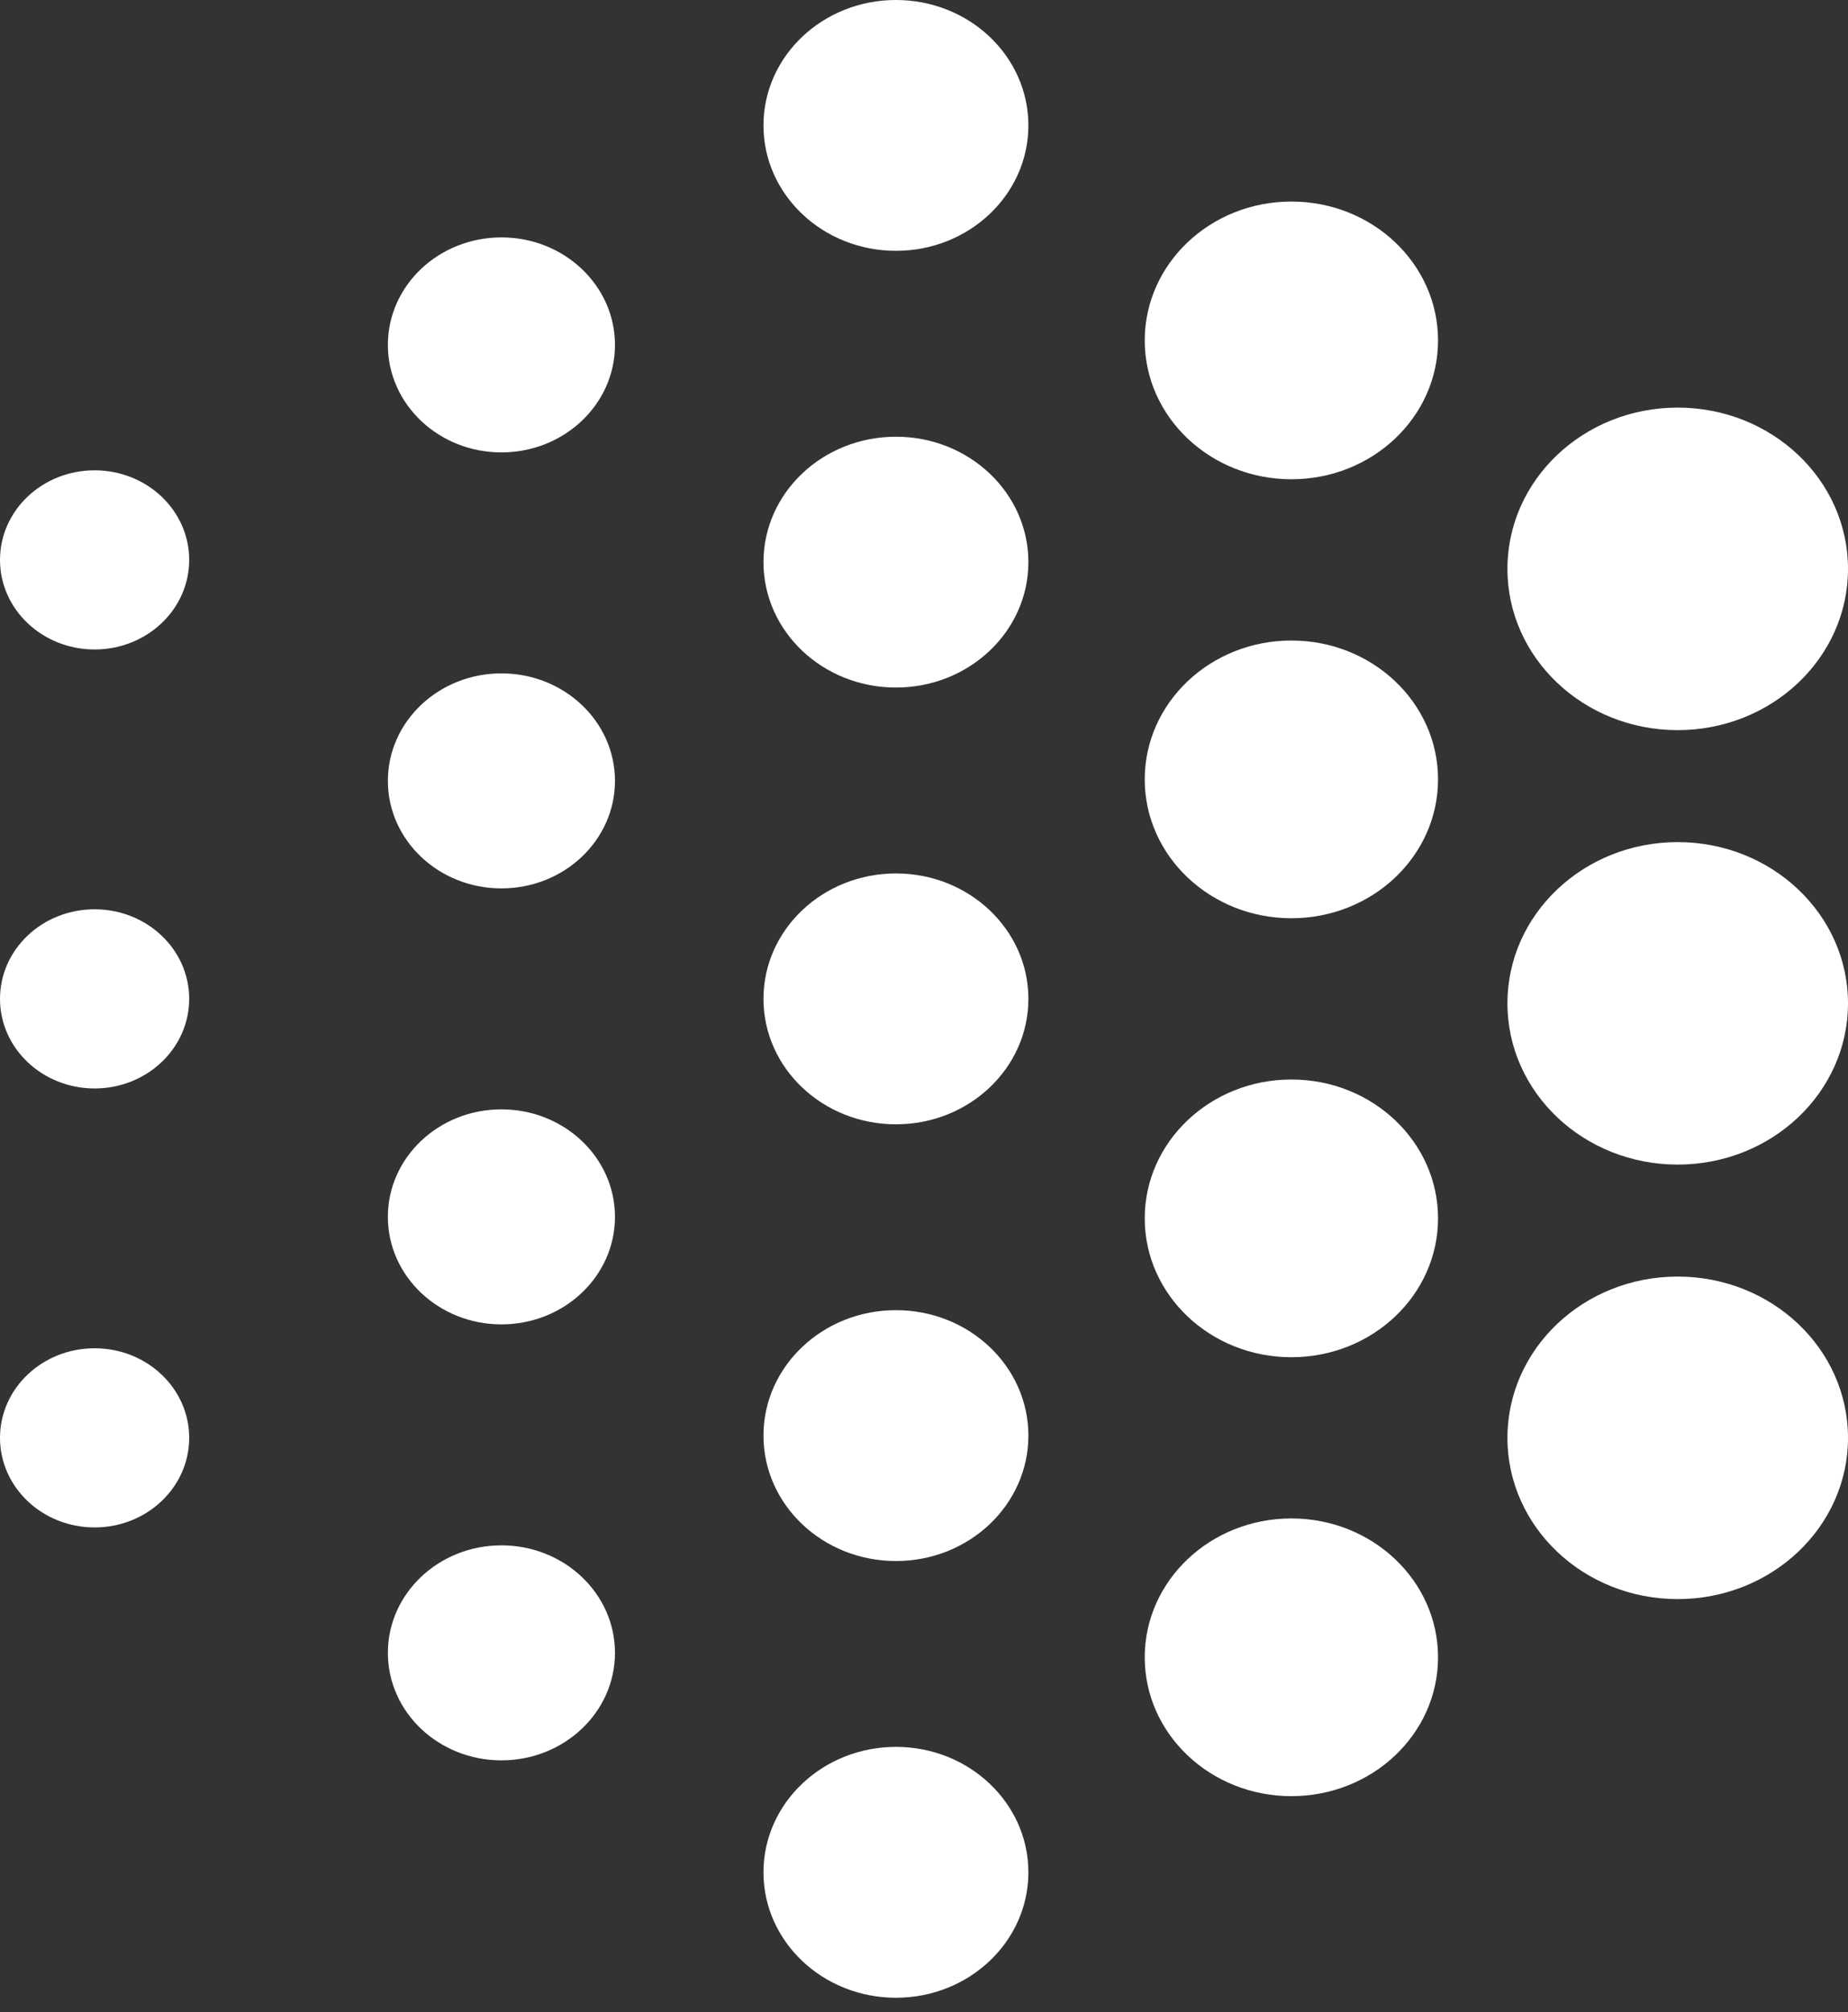
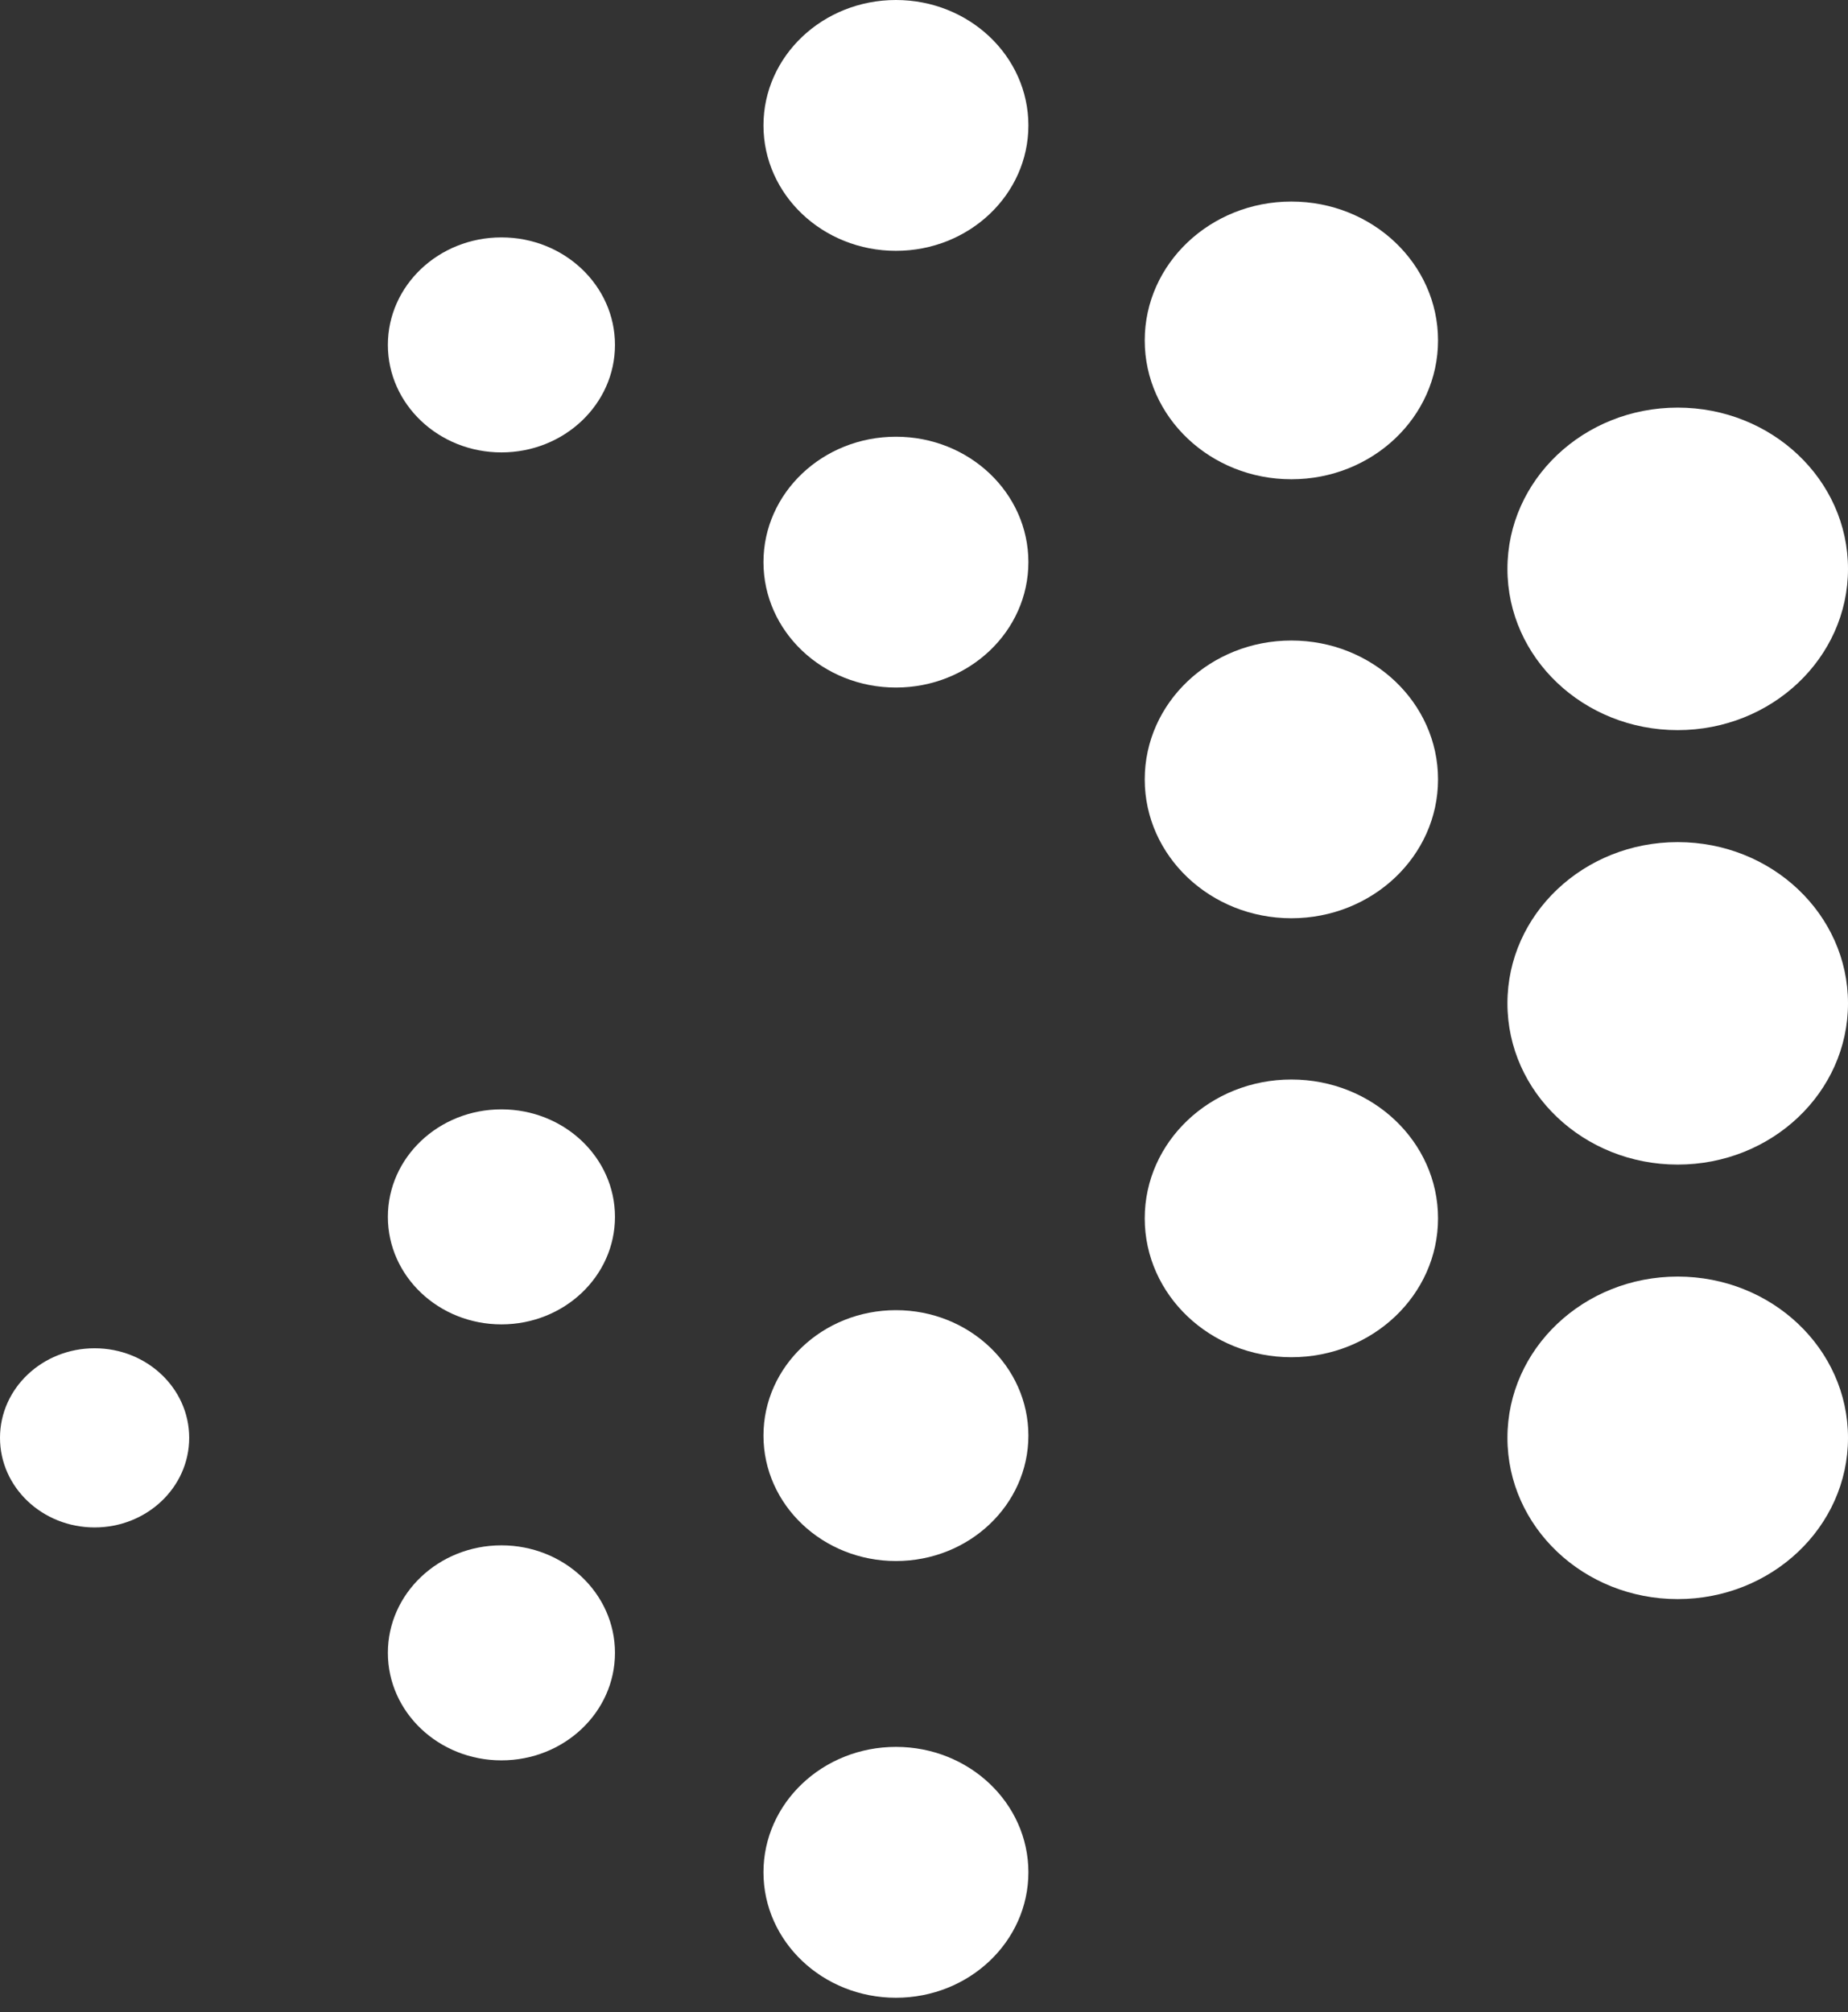
<svg xmlns="http://www.w3.org/2000/svg" width="45" height="49" viewBox="0 0 45 49" fill="none">
  <rect x="0" y="0" width="45" height="49" fill="#333333" stroke="none" />
  <path d="M21.817 6.108C23.598 6.108 25.042 4.741 25.042 3.054C25.042 1.367 23.598 0 21.817 0C20.035 0 18.591 1.367 18.591 3.054C18.591 4.741 20.035 6.108 21.817 6.108Z" fill="white" />
  <path d="M31.446 11.671C33.418 11.671 35.017 10.157 35.017 8.29C35.017 6.422 33.418 4.908 31.446 4.908C29.474 4.908 27.875 6.422 27.875 8.29C27.875 10.157 29.474 11.671 31.446 11.671Z" fill="white" />
  <path d="M31.446 22.361C33.418 22.361 35.017 20.847 35.017 18.98C35.017 17.112 33.418 15.598 31.446 15.598C29.474 15.598 27.875 17.112 27.875 18.98C27.875 20.847 29.474 22.361 31.446 22.361Z" fill="white" />
  <path d="M31.446 33.051C33.418 33.051 35.017 31.537 35.017 29.669C35.017 27.802 33.418 26.288 31.446 26.288C29.474 26.288 27.875 27.802 27.875 29.669C27.875 31.537 29.474 33.051 31.446 33.051Z" fill="white" />
-   <path d="M31.446 43.74C33.418 43.74 35.017 42.226 35.017 40.359C35.017 38.491 33.418 36.977 31.446 36.977C29.474 36.977 27.875 38.491 27.875 40.359C27.875 42.226 29.474 43.74 31.446 43.74Z" fill="white" />
  <path d="M40.853 17.78C43.143 17.78 45 16.022 45 13.853C45 11.684 43.143 9.926 40.853 9.926C38.563 9.926 36.707 11.684 36.707 13.853C36.707 16.022 38.563 17.78 40.853 17.78Z" fill="white" />
  <path d="M40.853 28.36C43.143 28.36 45 26.602 45 24.433C45 22.265 43.143 20.507 40.853 20.507C38.563 20.507 36.707 22.265 36.707 24.433C36.707 26.602 38.563 28.36 40.853 28.36Z" fill="white" />
  <path d="M40.853 38.941C43.143 38.941 45 37.183 45 35.014C45 32.845 43.143 31.087 40.853 31.087C38.563 31.087 36.707 32.845 36.707 35.014C36.707 37.183 38.563 38.941 40.853 38.941Z" fill="white" />
  <path d="M21.817 16.743C23.598 16.743 25.042 15.376 25.042 13.689C25.042 12.002 23.598 10.635 21.817 10.635C20.035 10.635 18.591 12.002 18.591 13.689C18.591 15.376 20.035 16.743 21.817 16.743Z" fill="white" />
  <path d="M12.21 11.017C13.737 11.017 14.975 9.845 14.975 8.399C14.975 6.953 13.737 5.781 12.21 5.781C10.683 5.781 9.445 6.953 9.445 8.399C9.445 9.845 10.683 11.017 12.21 11.017Z" fill="white" />
-   <path d="M12.21 21.634C13.737 21.634 14.975 20.462 14.975 19.016C14.975 17.57 13.737 16.398 12.21 16.398C10.683 16.398 9.445 17.57 9.445 19.016C9.445 20.462 10.683 21.634 12.21 21.634Z" fill="white" />
-   <path d="M2.304 15.816C3.576 15.816 4.607 14.84 4.607 13.635C4.607 12.43 3.576 11.453 2.304 11.453C1.031 11.453 0 12.43 0 13.635C0 14.84 1.031 15.816 2.304 15.816Z" fill="white" />
-   <path d="M2.304 26.506C3.576 26.506 4.607 25.529 4.607 24.324C4.607 23.119 3.576 22.143 2.304 22.143C1.031 22.143 0 23.119 0 24.324C0 25.529 1.031 26.506 2.304 26.506Z" fill="white" />
  <path d="M2.304 37.196C3.576 37.196 4.607 36.219 4.607 35.014C4.607 33.809 3.576 32.833 2.304 32.833C1.031 32.833 0 33.809 0 35.014C0 36.219 1.031 37.196 2.304 37.196Z" fill="white" />
  <path d="M12.21 32.251C13.737 32.251 14.975 31.079 14.975 29.633C14.975 28.187 13.737 27.015 12.21 27.015C10.683 27.015 9.445 28.187 9.445 29.633C9.445 31.079 10.683 32.251 12.21 32.251Z" fill="white" />
  <path d="M12.21 42.868C13.737 42.868 14.975 41.696 14.975 40.25C14.975 38.804 13.737 37.632 12.21 37.632C10.683 37.632 9.445 38.804 9.445 40.25C9.445 41.696 10.683 42.868 12.21 42.868Z" fill="white" />
-   <path d="M21.817 27.379C23.598 27.379 25.042 26.011 25.042 24.324C25.042 22.638 23.598 21.27 21.817 21.27C20.035 21.27 18.591 22.638 18.591 24.324C18.591 26.011 20.035 27.379 21.817 27.379Z" fill="white" />
  <path d="M21.817 38.014C23.598 38.014 25.042 36.646 25.042 34.959C25.042 33.273 23.598 31.905 21.817 31.905C20.035 31.905 18.591 33.273 18.591 34.959C18.591 36.646 20.035 38.014 21.817 38.014Z" fill="white" />
  <path d="M21.817 48.649C23.598 48.649 25.042 47.281 25.042 45.594C25.042 43.908 23.598 42.54 21.817 42.54C20.035 42.54 18.591 43.908 18.591 45.594C18.591 47.281 20.035 48.649 21.817 48.649Z" fill="white" />
</svg>